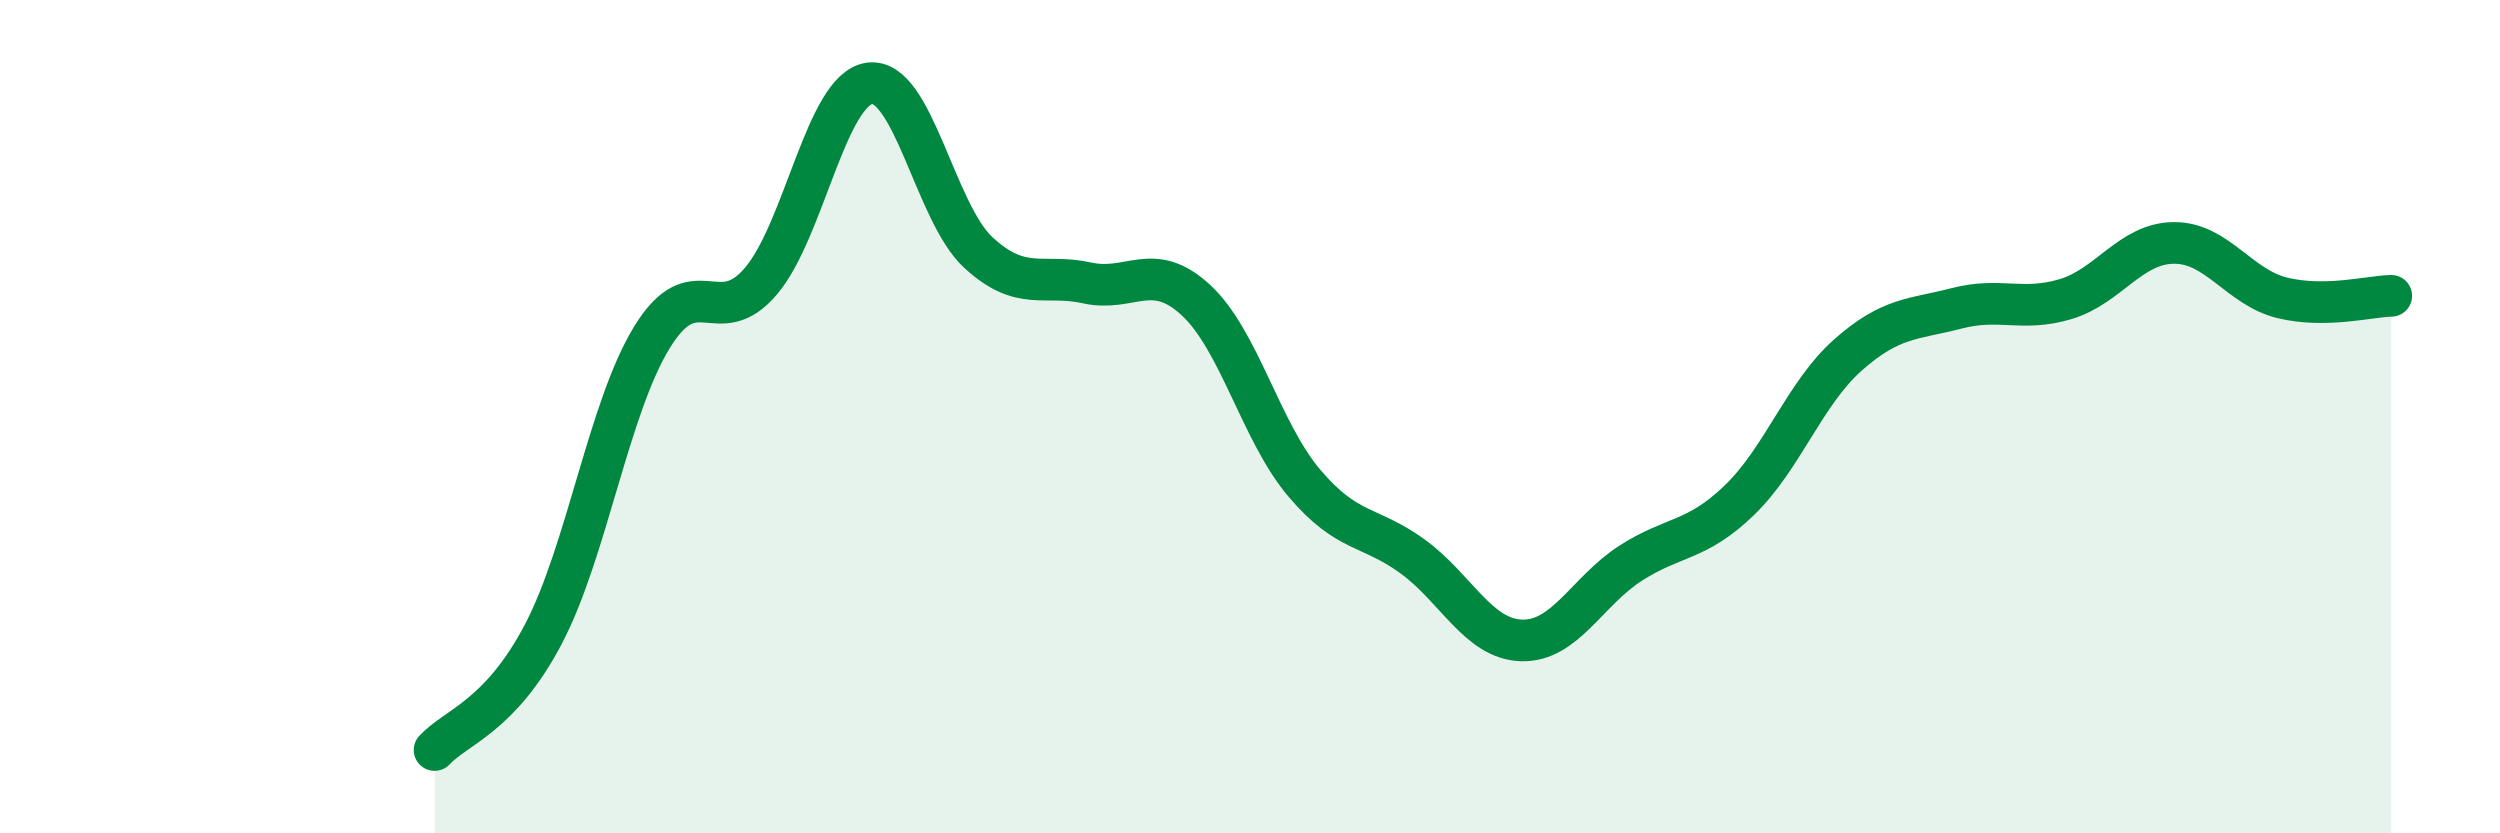
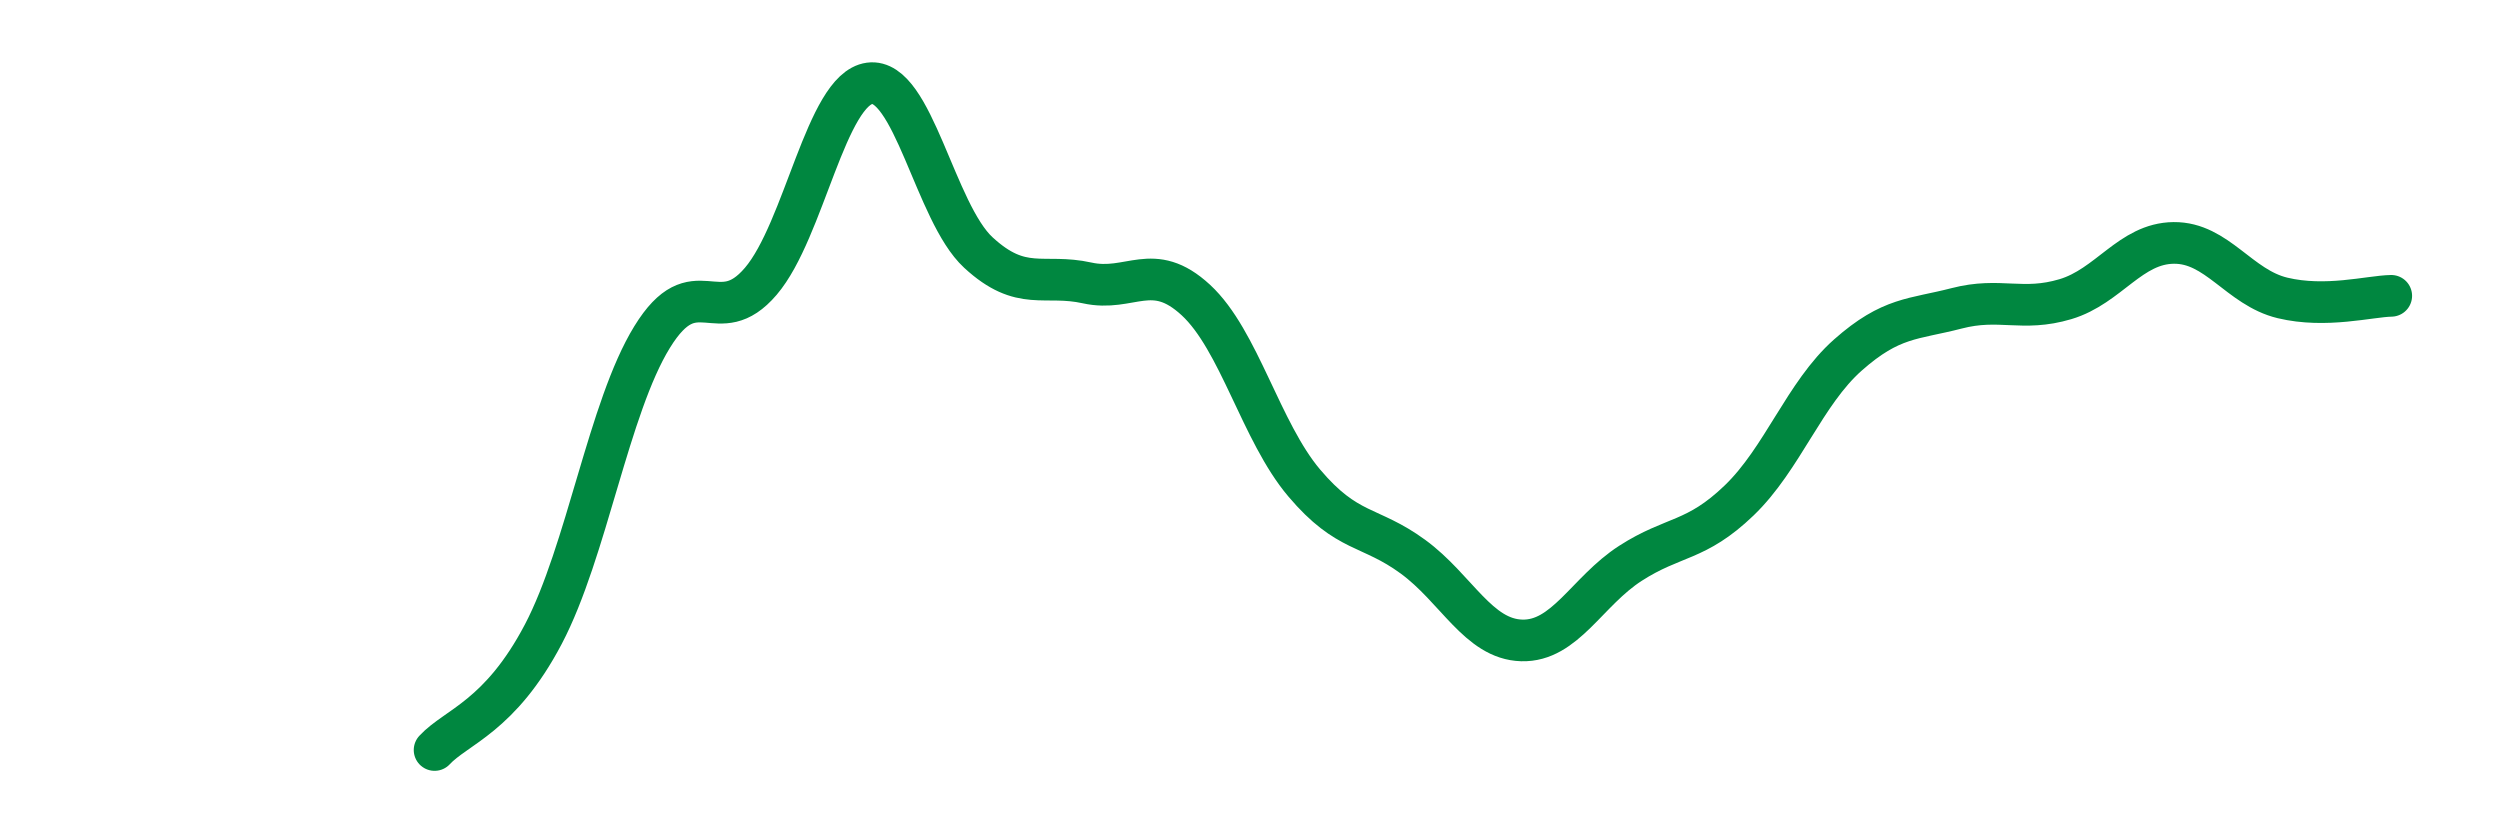
<svg xmlns="http://www.w3.org/2000/svg" width="60" height="20" viewBox="0 0 60 20">
-   <path d="M 10.43,18 C 10.95,17.44 12,17.2 13.04,15.22 C 14.08,13.24 14.61,9.78 15.65,8.09 C 16.69,6.4 17.22,7.97 18.26,6.75 C 19.3,5.53 19.83,2.14 20.87,2 C 21.91,1.86 22.44,5.1 23.48,6.06 C 24.52,7.02 25.05,6.56 26.09,6.79 C 27.13,7.02 27.66,6.24 28.7,7.2 C 29.74,8.16 30.26,10.36 31.3,11.59 C 32.34,12.82 32.87,12.6 33.91,13.36 C 34.95,14.12 35.48,15.34 36.52,15.37 C 37.56,15.4 38.09,14.19 39.13,13.52 C 40.17,12.85 40.7,13.01 41.74,12.01 C 42.78,11.01 43.31,9.44 44.35,8.52 C 45.39,7.6 45.92,7.67 46.96,7.4 C 48,7.13 48.53,7.49 49.57,7.18 C 50.61,6.87 51.13,5.84 52.17,5.83 C 53.21,5.82 53.74,6.9 54.78,7.15 C 55.82,7.4 56.87,7.11 57.39,7.1L57.39 20L10.43 20Z" fill="#008740" opacity="0.1" stroke-linecap="round" stroke-linejoin="round" />
  <path d="M 10.43,18 C 10.95,17.44 12,17.2 13.04,15.22 C 14.08,13.24 14.61,9.78 15.65,8.09 C 16.69,6.4 17.22,7.97 18.26,6.75 C 19.3,5.53 19.83,2.14 20.87,2 C 21.91,1.86 22.44,5.1 23.48,6.06 C 24.52,7.02 25.05,6.56 26.09,6.79 C 27.13,7.02 27.66,6.24 28.7,7.2 C 29.74,8.16 30.26,10.36 31.3,11.59 C 32.34,12.82 32.87,12.6 33.91,13.36 C 34.95,14.12 35.48,15.34 36.52,15.37 C 37.56,15.4 38.09,14.19 39.13,13.52 C 40.17,12.85 40.7,13.01 41.74,12.01 C 42.78,11.01 43.31,9.44 44.35,8.52 C 45.39,7.6 45.92,7.67 46.96,7.4 C 48,7.13 48.53,7.49 49.57,7.18 C 50.61,6.87 51.13,5.84 52.17,5.83 C 53.21,5.82 53.74,6.9 54.78,7.15 C 55.82,7.4 56.87,7.11 57.39,7.1" stroke="#008740" stroke-width="1" fill="none" stroke-linecap="round" stroke-linejoin="round" />
</svg>